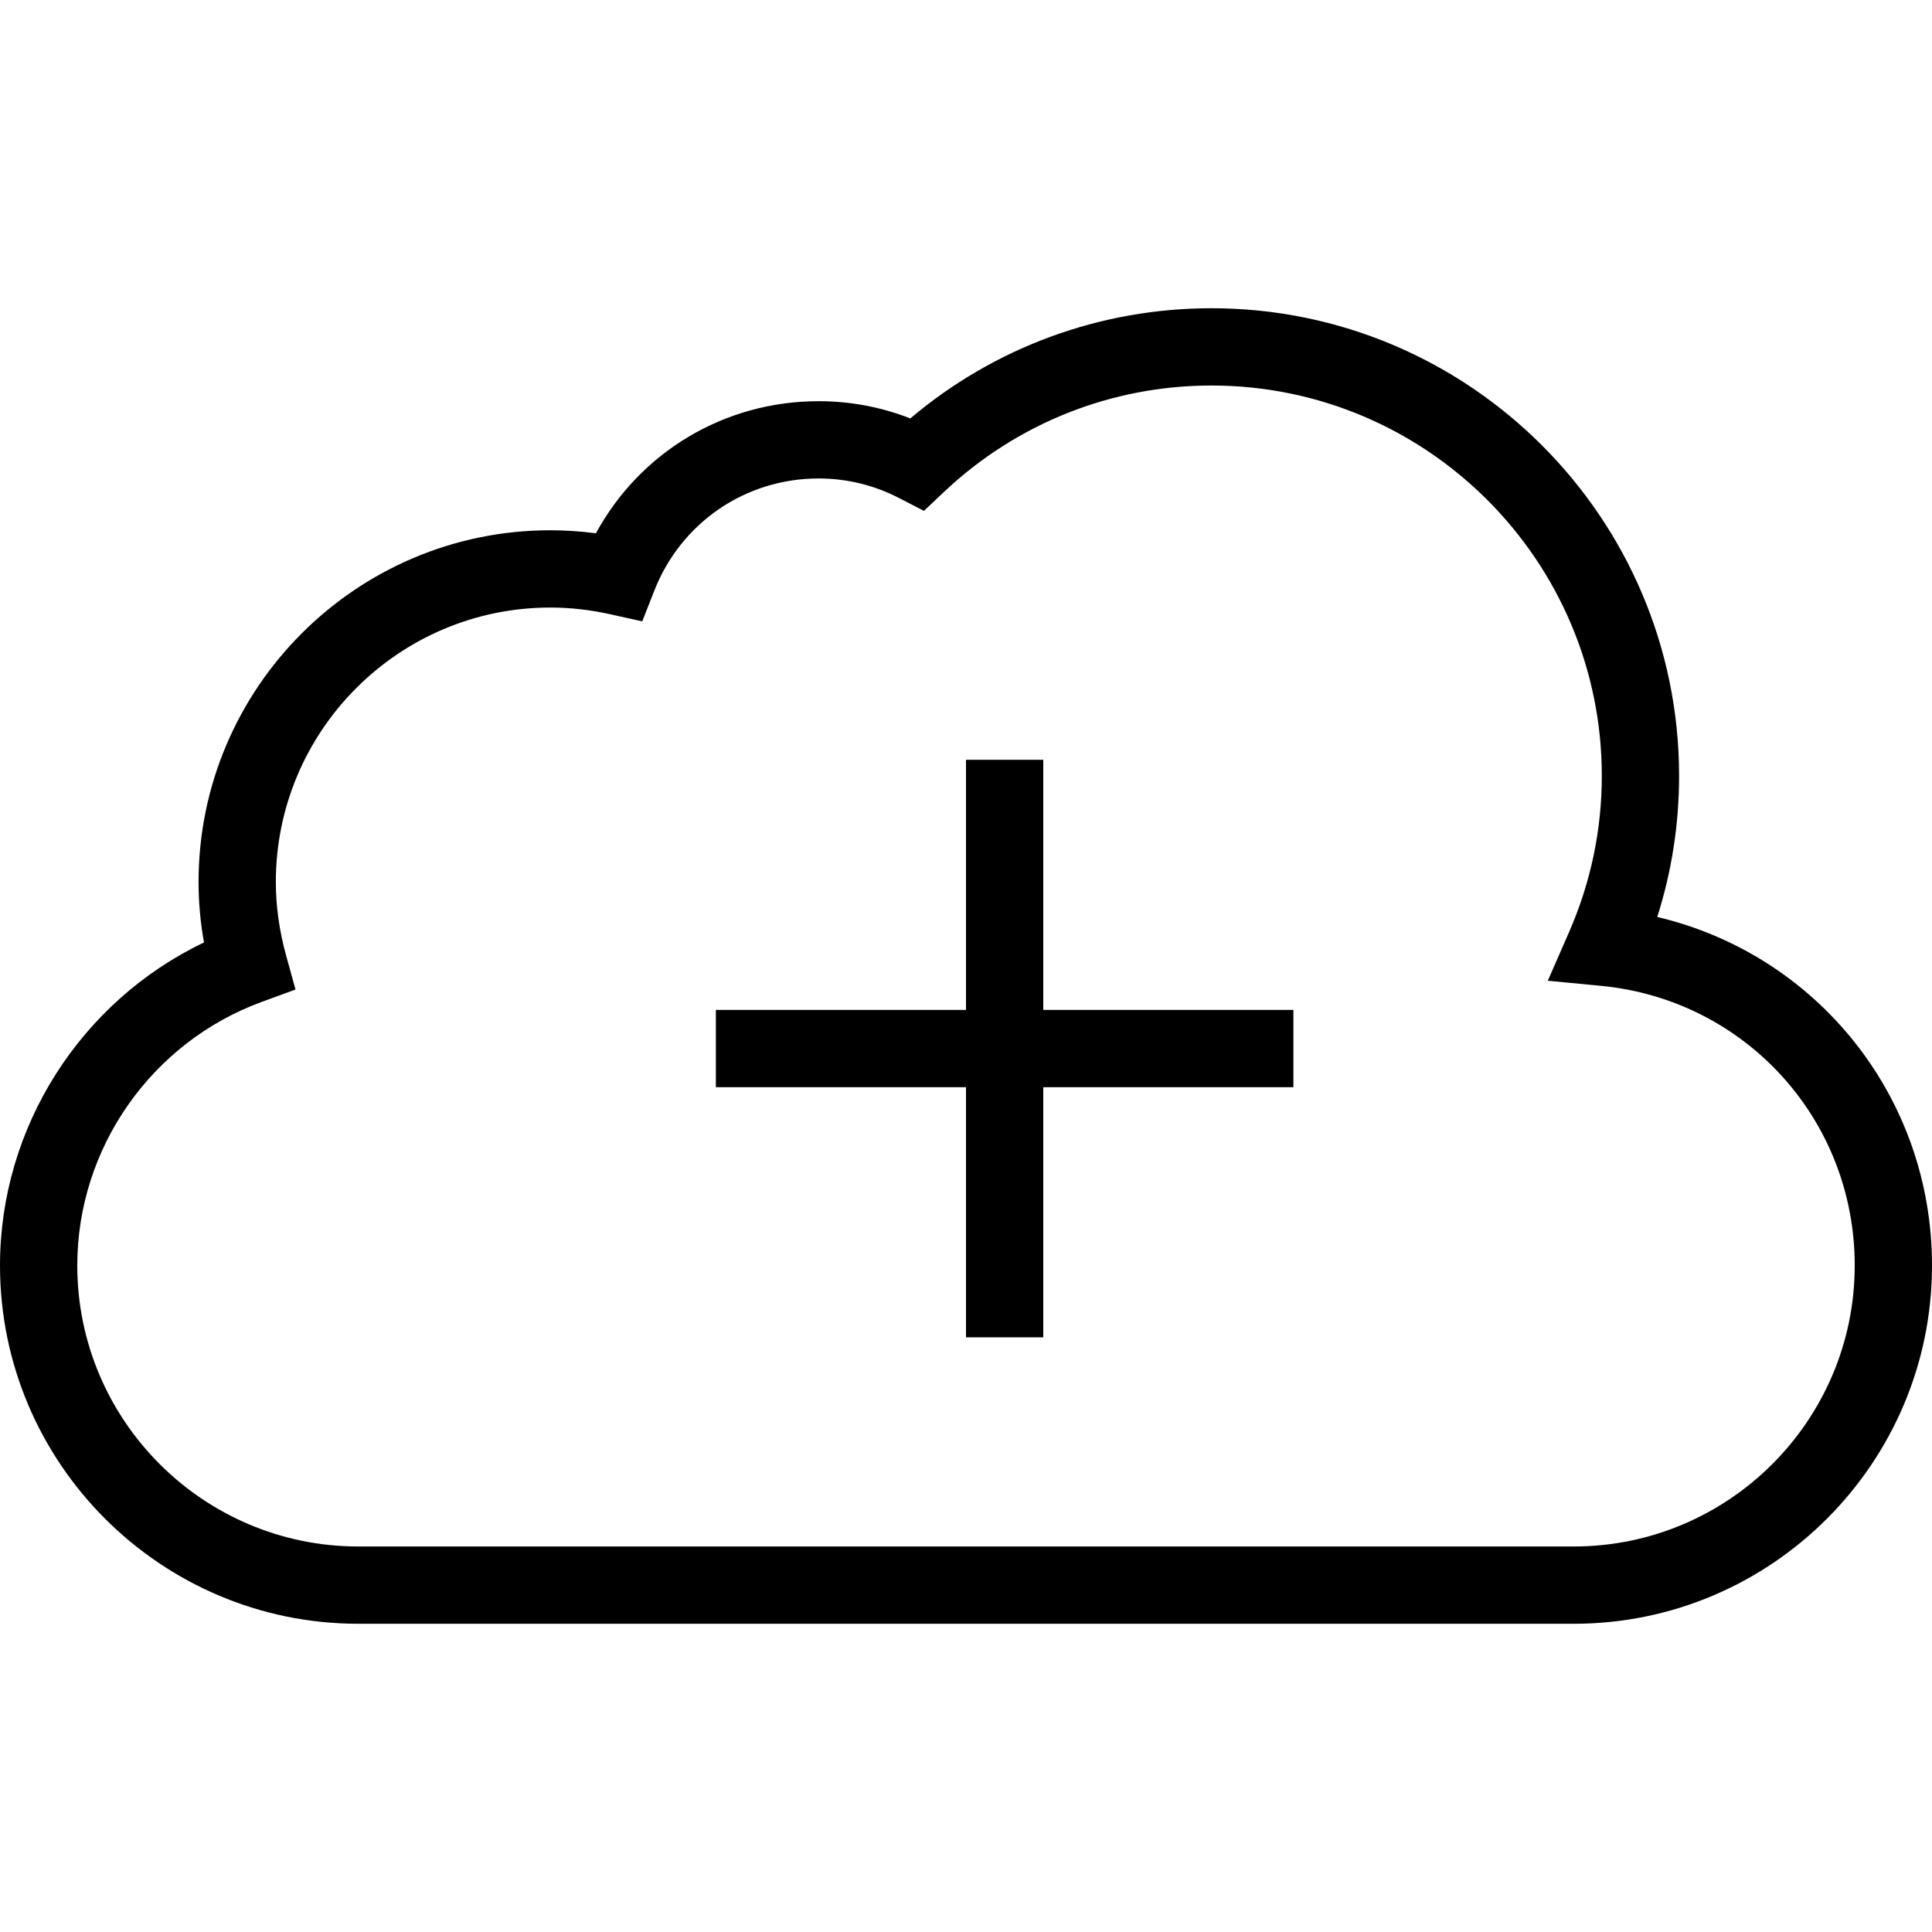
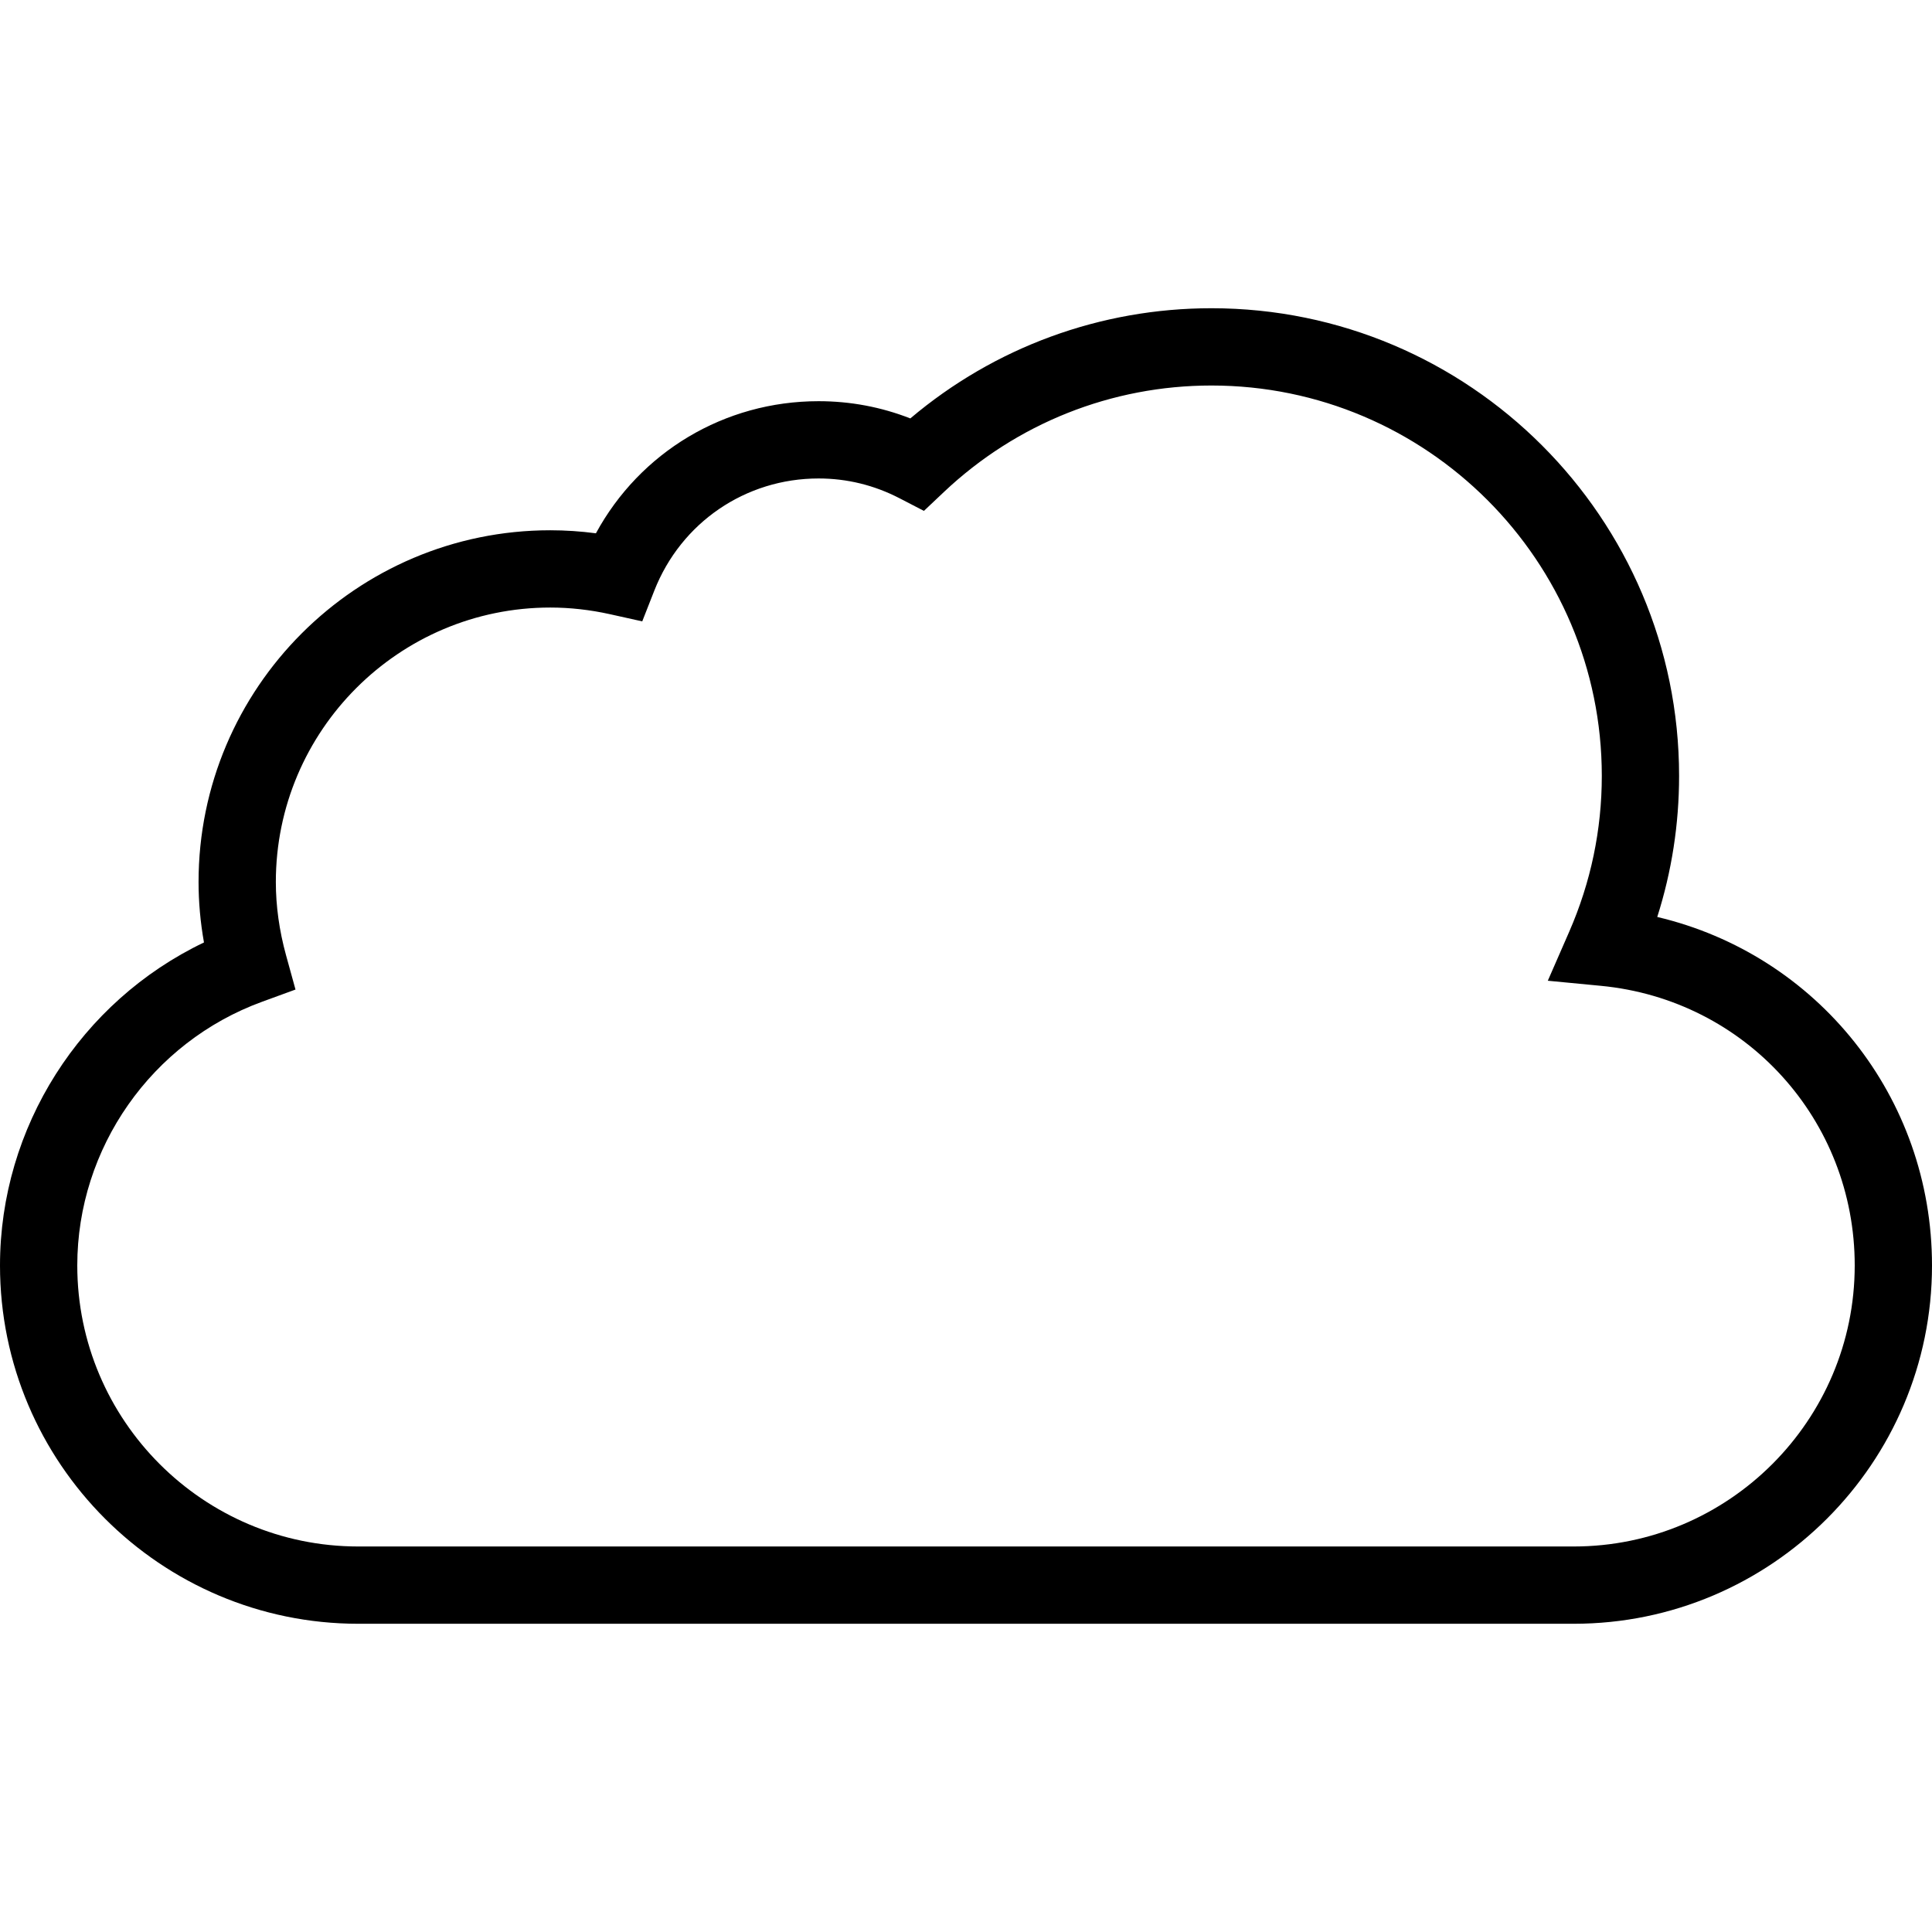
<svg xmlns="http://www.w3.org/2000/svg" fill="#000000" height="800px" width="800px" version="1.1" id="Layer_1" viewBox="0 0 492.308 492.308" xml:space="preserve">
  <g>
    <g>
-       <polygon points="265.846,257.346 265.846,193.611 246.154,193.611 246.154,257.346 182.418,257.346 182.418,277.038     246.154,277.038 246.154,340.774 265.846,340.774 265.846,277.038 329.582,277.038 329.582,257.346   " />
-     </g>
+       </g>
  </g>
  <g>
    <g>
      <path d="M422.298,233.659c3.692-11.611,5.563-23.659,5.563-35.952c0-65.707-53.457-119.164-119.163-119.164    c-28.26,0-55.255,9.923-76.731,28.077c-7.457-2.913-15.293-4.389-23.38-4.389c-24.01,0-45.495,12.981-56.736,33.664    c-3.885-0.514-7.774-0.774-11.625-0.774c-49.423,0-89.63,40.212-89.63,89.635c0,5.091,0.462,10.245,1.38,15.399    C20.562,255.183,0,287.24,0,322.462c0,50.346,40.957,91.303,91.303,91.303H401.01c50.341,0,91.298-40.957,91.298-91.303    C492.308,279.457,462.981,243.26,422.298,233.659z M401.01,394.072H91.303c-39.486,0-71.611-32.125-71.611-71.611    c0-29.904,18.918-56.909,47.082-67.192l8.524-3.115l-2.413-8.75c-1.721-6.255-2.596-12.529-2.596-18.649    c0-38.567,31.375-69.942,69.937-69.942c5.014,0,10.13,0.572,15.207,1.697l8.221,1.827l3.077-7.837    c6.822-17.361,23.25-28.577,41.856-28.577c7.221,0,14.168,1.697,20.639,5.048l6.207,3.212l5.077-4.798    c18.534-17.51,42.75-27.149,68.188-27.149c54.851,0,99.471,44.62,99.471,99.471c0,13.745-2.798,27.12-8.322,39.755l-5.438,12.447    l13.524,1.298c36.875,3.534,64.683,34.163,64.683,71.255C472.615,361.947,440.495,394.072,401.01,394.072z" />
    </g>
  </g>
</svg>